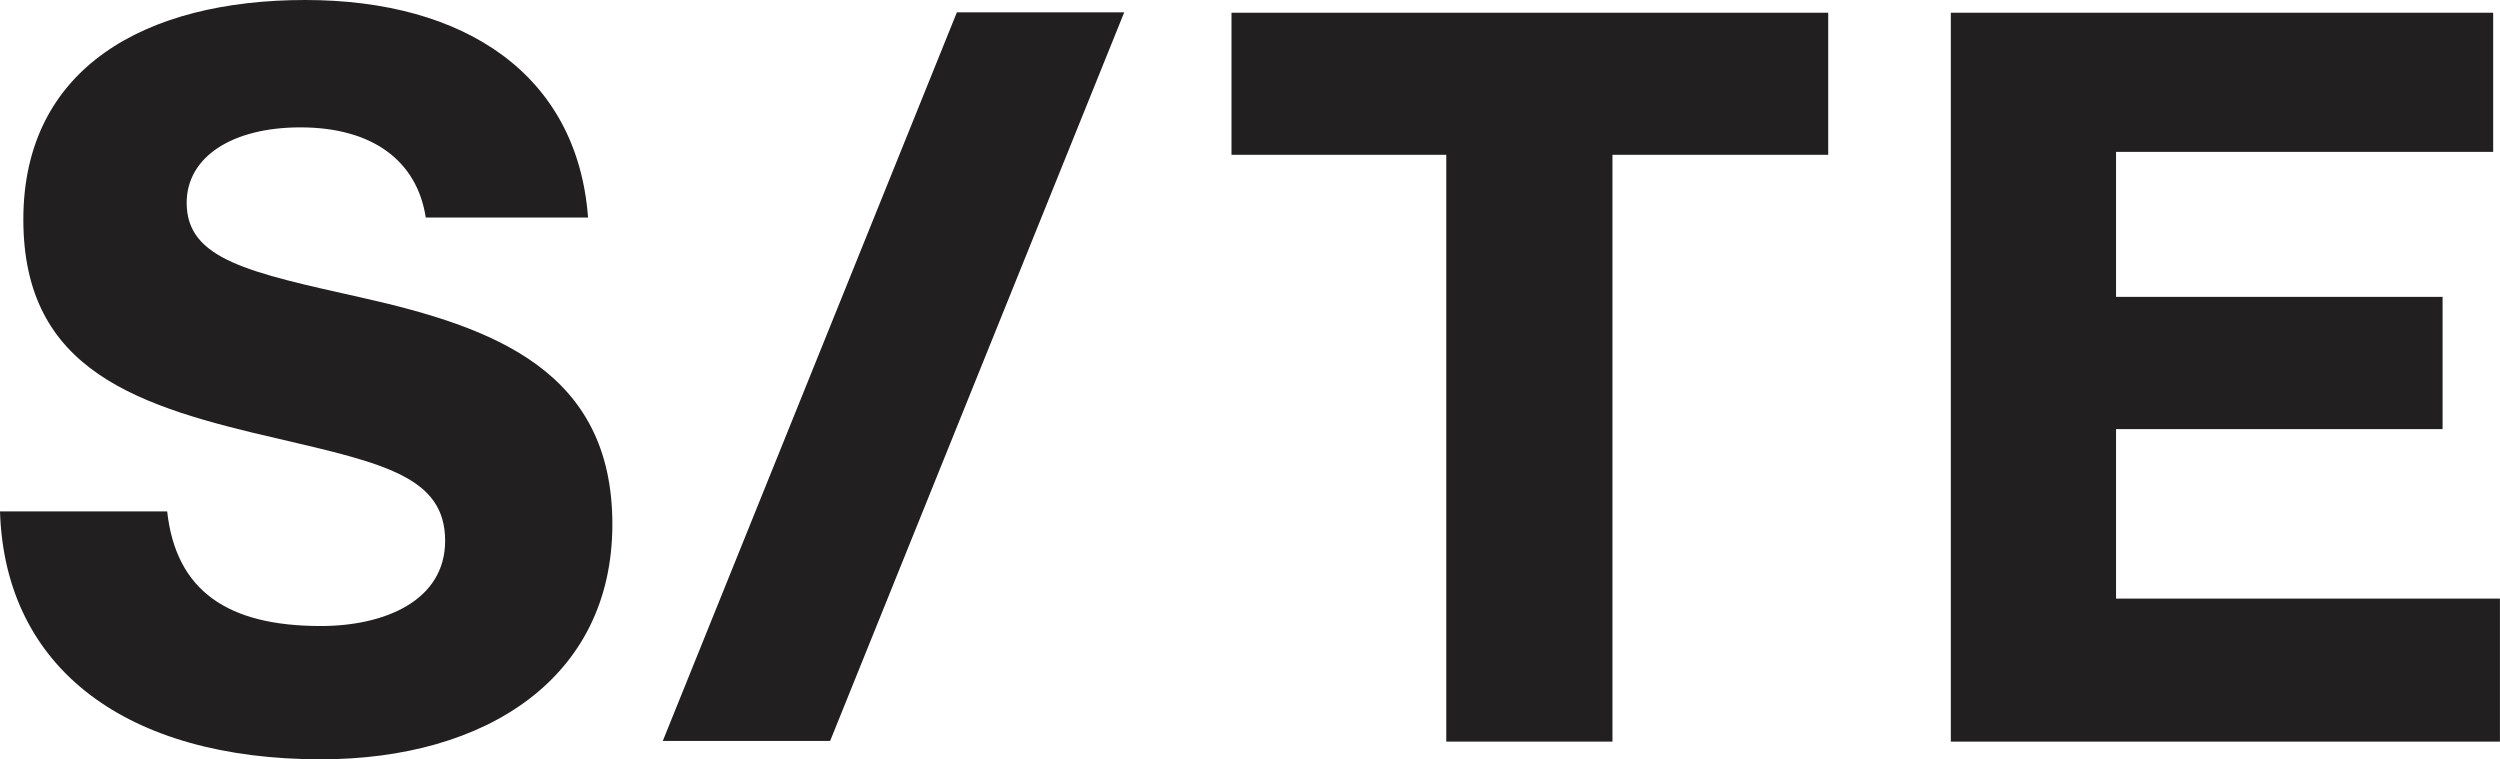
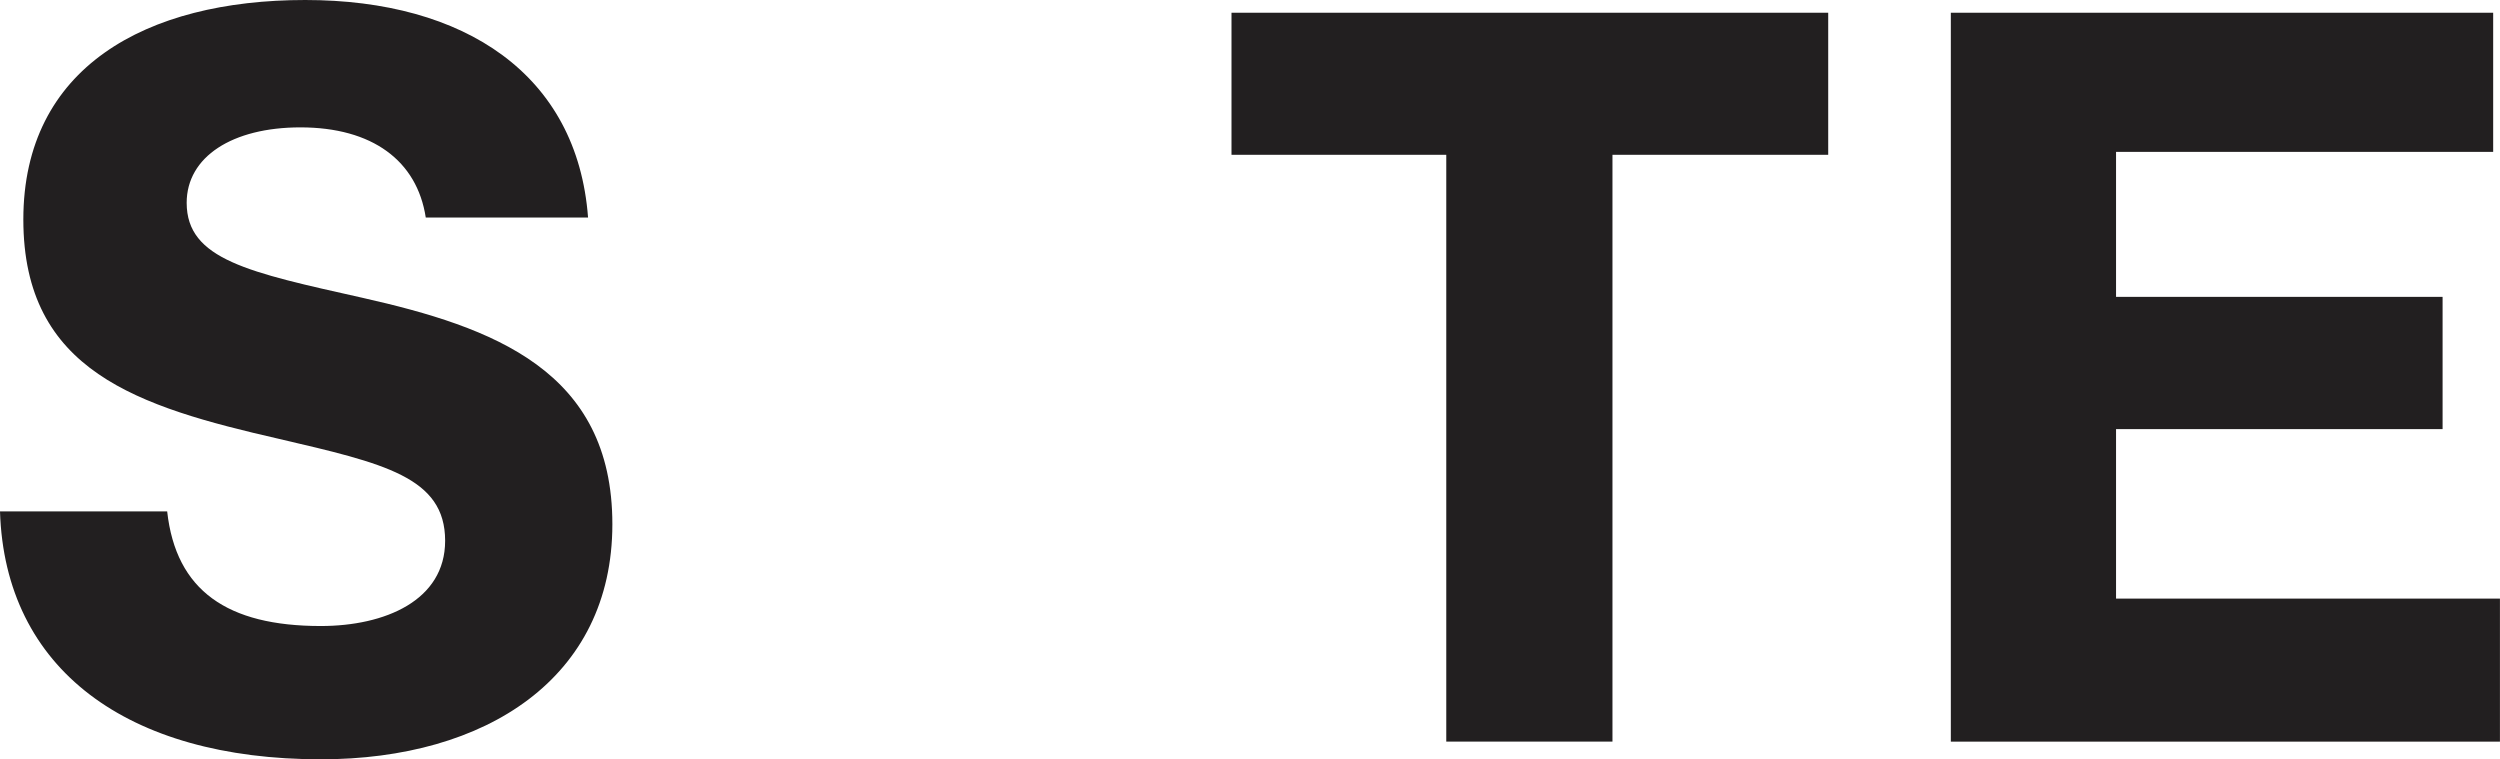
<svg xmlns="http://www.w3.org/2000/svg" id="Layer_2" viewBox="0 0 410.21 124.59">
  <defs>
    <style>.cls-1{fill:#221f20;}</style>
  </defs>
  <g id="Layer_1-2">
    <path class="cls-1" d="M0,83.91h27.43c1.44,13.02,9.89,18.81,25.2,18.81,10.53,0,20.41-4.18,20.41-13.99,0-10.45-10.05-12.7-27.27-16.72C22.65,66.71,3.83,60.93,3.83,36.01S23.92,0,50.08,0s44.65,12.22,46.41,35.69h-26.63c-1.43-9.32-8.77-14.79-20.57-14.79-11.16,0-18.66,4.82-18.66,12.38,0,9.32,10.21,11.41,28.87,15.59,21.37,4.82,40.98,11.9,40.98,37.14s-20.73,38.58-47.84,38.58C20.89,124.59.8,109.8,0,83.91Z" />
-     <path class="cls-1" d="M157.01,2.02h27.46l-48.26,119.56h-27.46L157.01,2.02Z" />
    <path class="cls-1" d="M202.06,2.09h97.92v23.31h-35.4v96.29h-27.27V25.4h-35.24V2.09Z" />
    <path class="cls-1" d="M320.1,2.09h88.99v22.83h-61.88v23.79h53.58v21.7h-53.58v27.81h62.99v23.47h-90.1V2.09Z" />
  </g>
</svg>